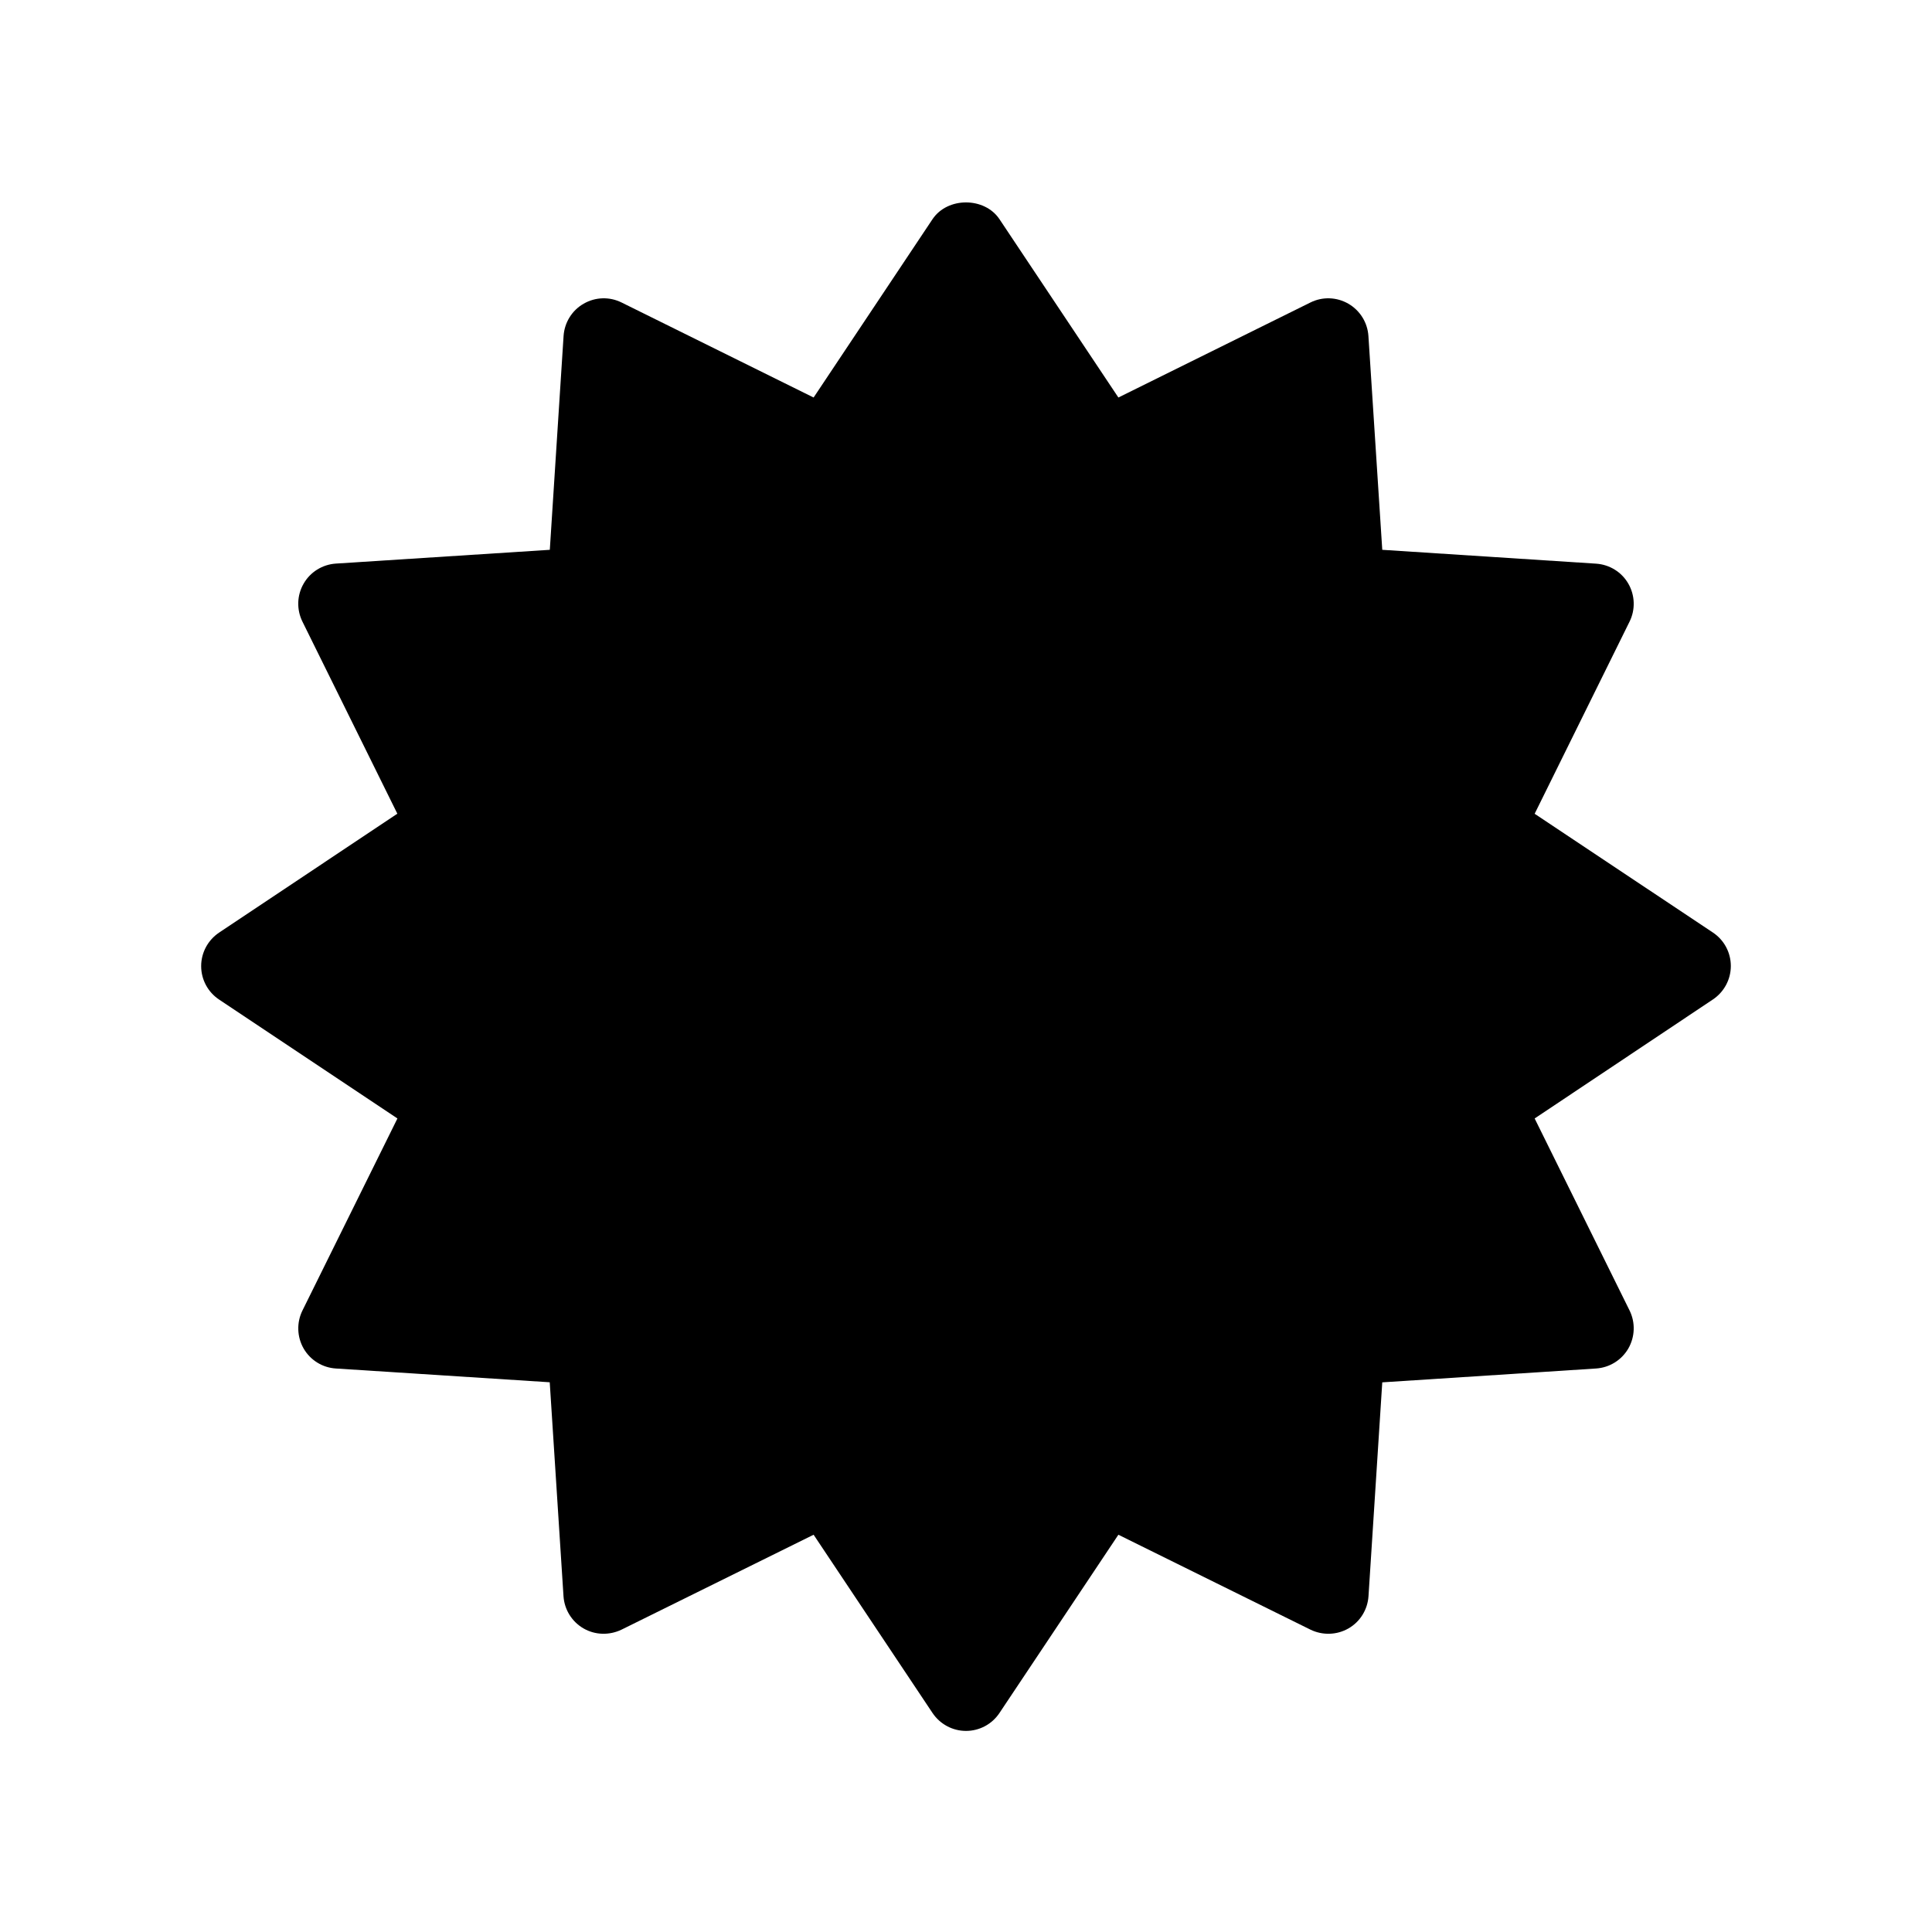
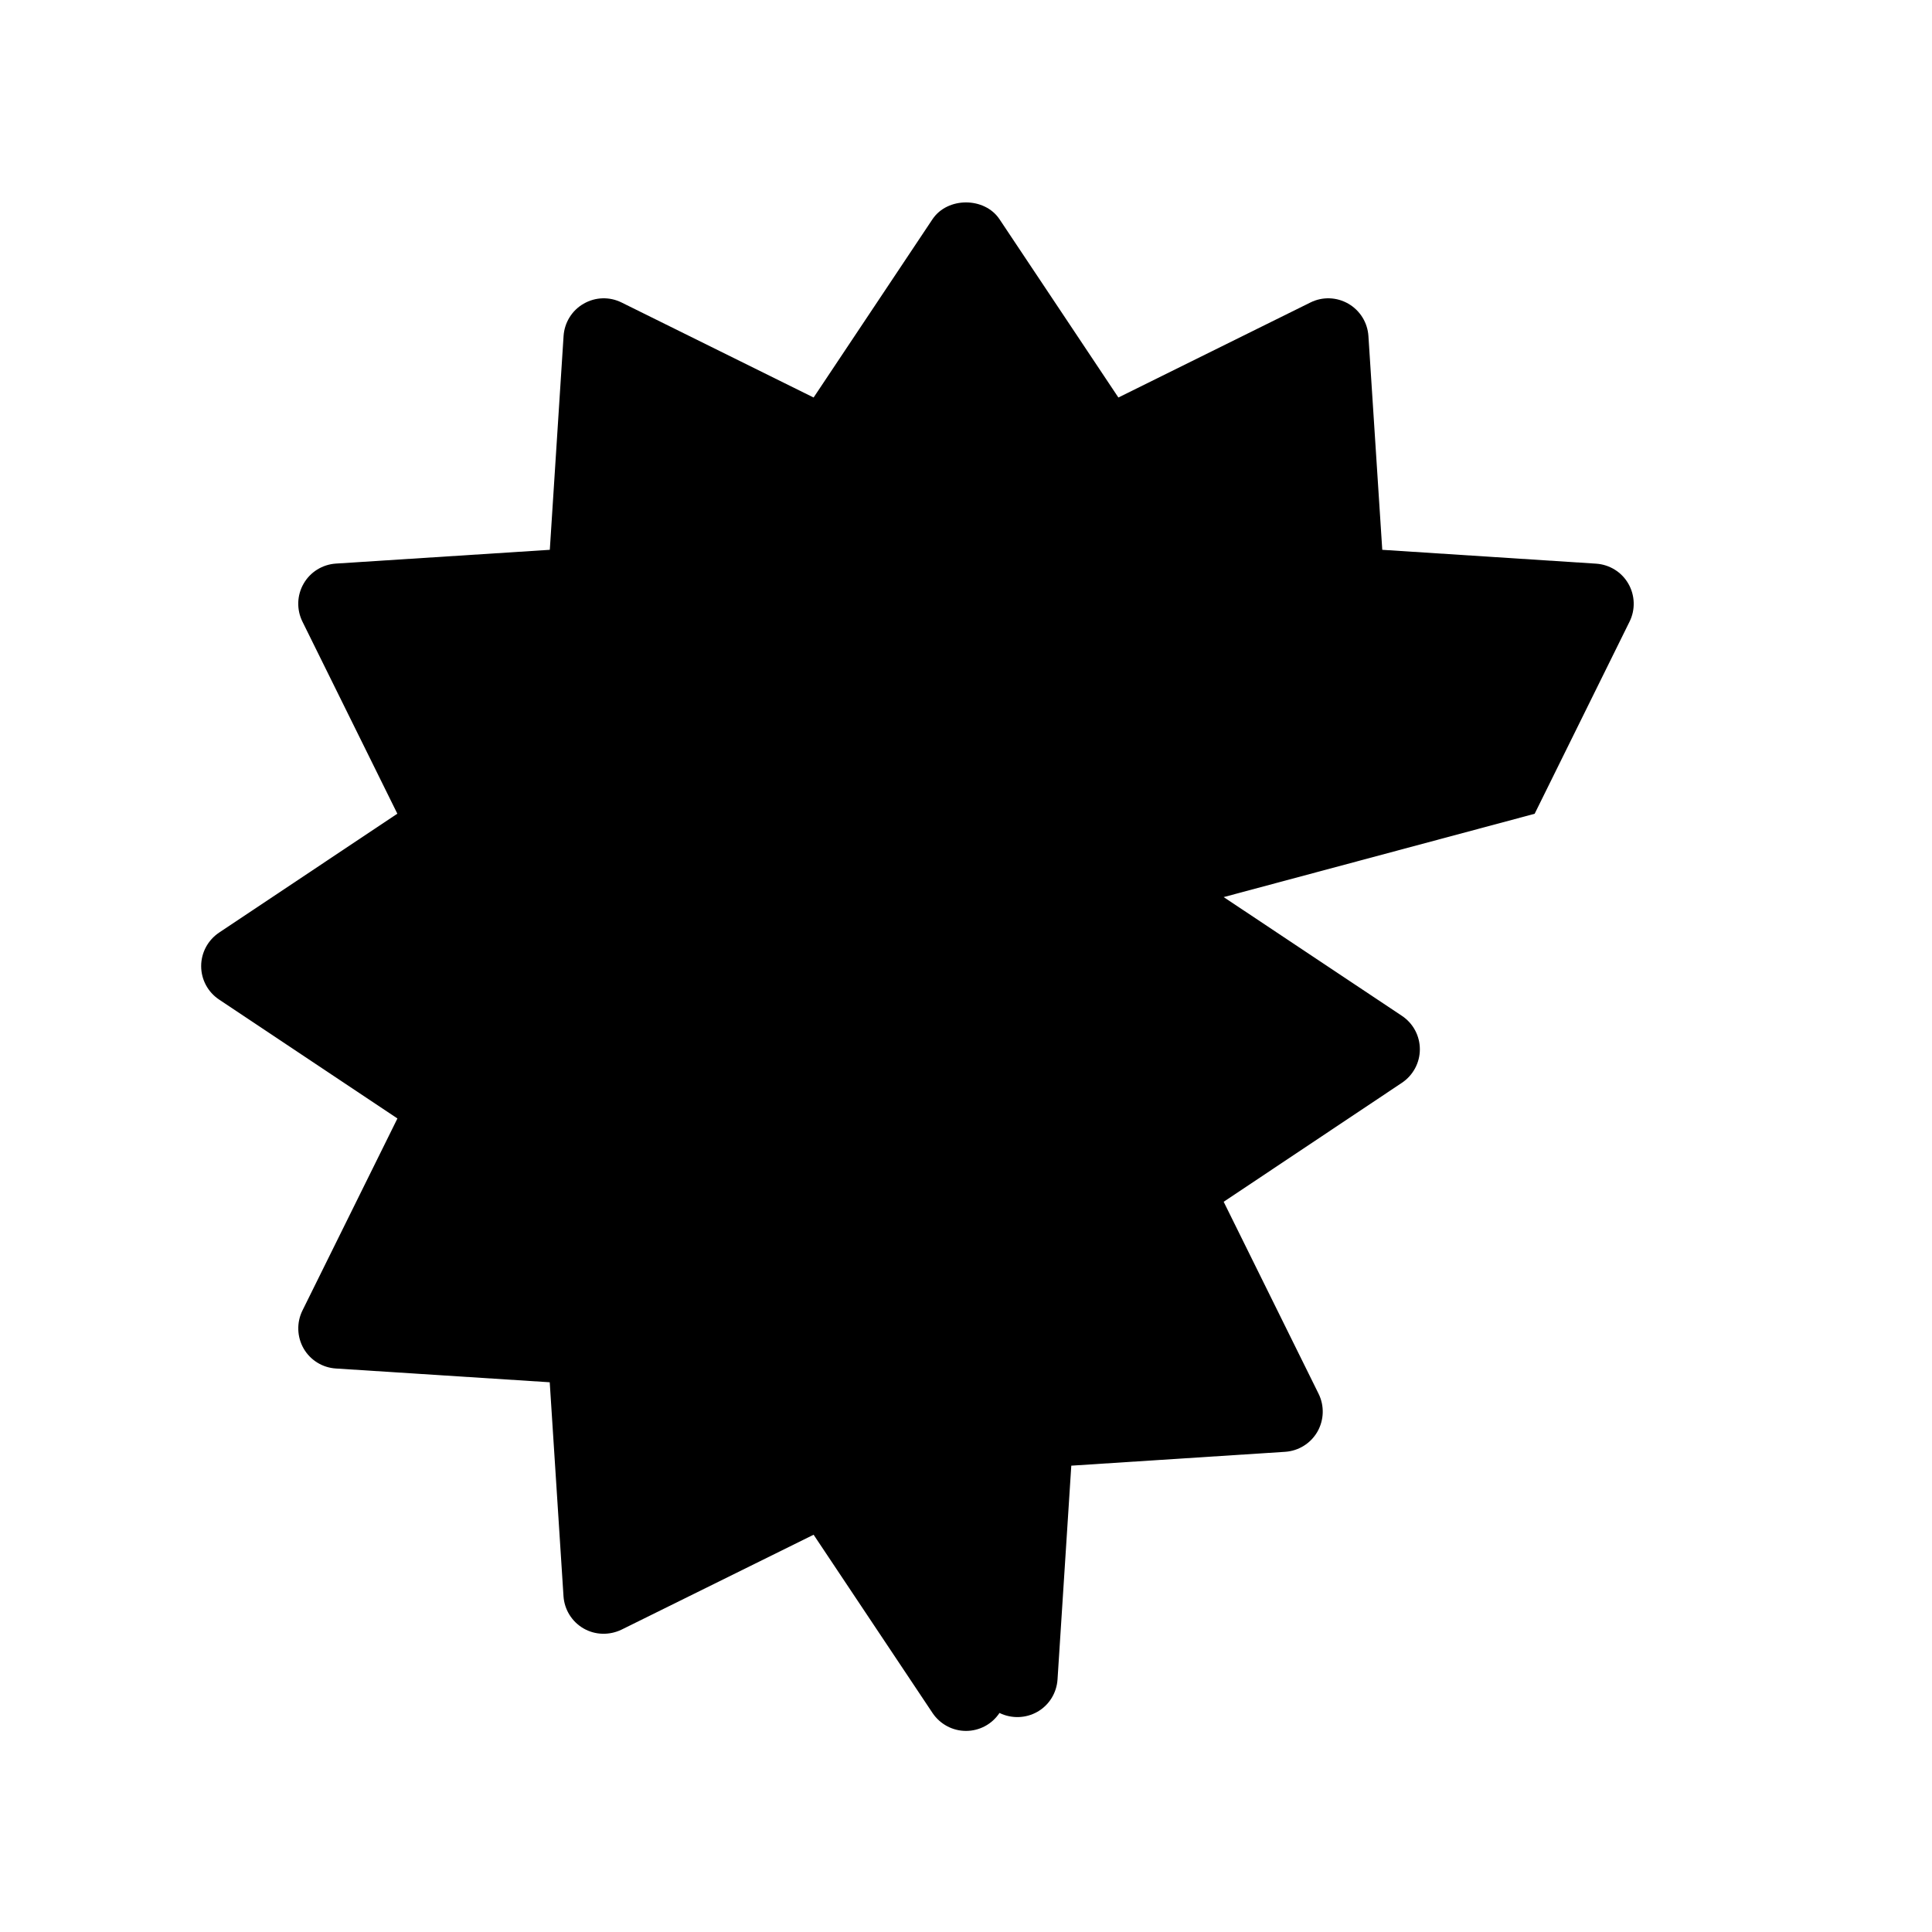
<svg xmlns="http://www.w3.org/2000/svg" fill="#000000" width="800px" height="800px" viewBox="0 0 24 24" version="1.2" baseProfile="tiny">
-   <path d="M19.064 10.109l1.179-2.387c.074-.149.068-.327-.015-.471-.083-.145-.234-.238-.401-.249l-2.656-.172-.172-2.656c-.011-.167-.104-.317-.249-.401-.145-.084-.322-.09-.472-.015l-2.385 1.18-1.477-2.215c-.186-.278-.646-.278-.832 0l-1.477 2.215-2.385-1.18c-.151-.075-.327-.069-.472.015-.145.083-.238.234-.249.401l-.171 2.656-2.657.171c-.167.011-.318.104-.401.249-.084.145-.089.322-.015.472l1.179 2.386-2.214 1.477c-.139.093-.223.249-.223.416s.083.323.223.416l2.215 1.477-1.18 2.386c-.074.15-.068.327.015.472.083.144.234.238.401.248l2.656.171.171 2.657c.011.167.104.317.249.401.144.083.32.088.472.015l2.386-1.179 1.477 2.214c.093.139.249.223.416.223s.323-.083.416-.223l1.477-2.214 2.386 1.179c.15.073.327.068.472-.015s.238-.234.249-.401l.171-2.656 2.656-.172c.167-.011.317-.104.401-.249.083-.145.089-.322.015-.472l-1.179-2.385 2.214-1.478c.139-.093.223-.249.223-.416s-.083-.323-.223-.416l-2.214-1.475z" />
+   <path d="M19.064 10.109l1.179-2.387c.074-.149.068-.327-.015-.471-.083-.145-.234-.238-.401-.249l-2.656-.172-.172-2.656c-.011-.167-.104-.317-.249-.401-.145-.084-.322-.09-.472-.015l-2.385 1.18-1.477-2.215c-.186-.278-.646-.278-.832 0l-1.477 2.215-2.385-1.18c-.151-.075-.327-.069-.472.015-.145.083-.238.234-.249.401l-.171 2.656-2.657.171c-.167.011-.318.104-.401.249-.084.145-.089.322-.015.472l1.179 2.386-2.214 1.477c-.139.093-.223.249-.223.416s.083.323.223.416l2.215 1.477-1.18 2.386c-.074.15-.068.327.015.472.083.144.234.238.401.248l2.656.171.171 2.657c.011.167.104.317.249.401.144.083.32.088.472.015l2.386-1.179 1.477 2.214c.093.139.249.223.416.223s.323-.083.416-.223c.15.073.327.068.472-.015s.238-.234.249-.401l.171-2.656 2.656-.172c.167-.011.317-.104.401-.249.083-.145.089-.322.015-.472l-1.179-2.385 2.214-1.478c.139-.093.223-.249.223-.416s-.083-.323-.223-.416l-2.214-1.475z" />
</svg>